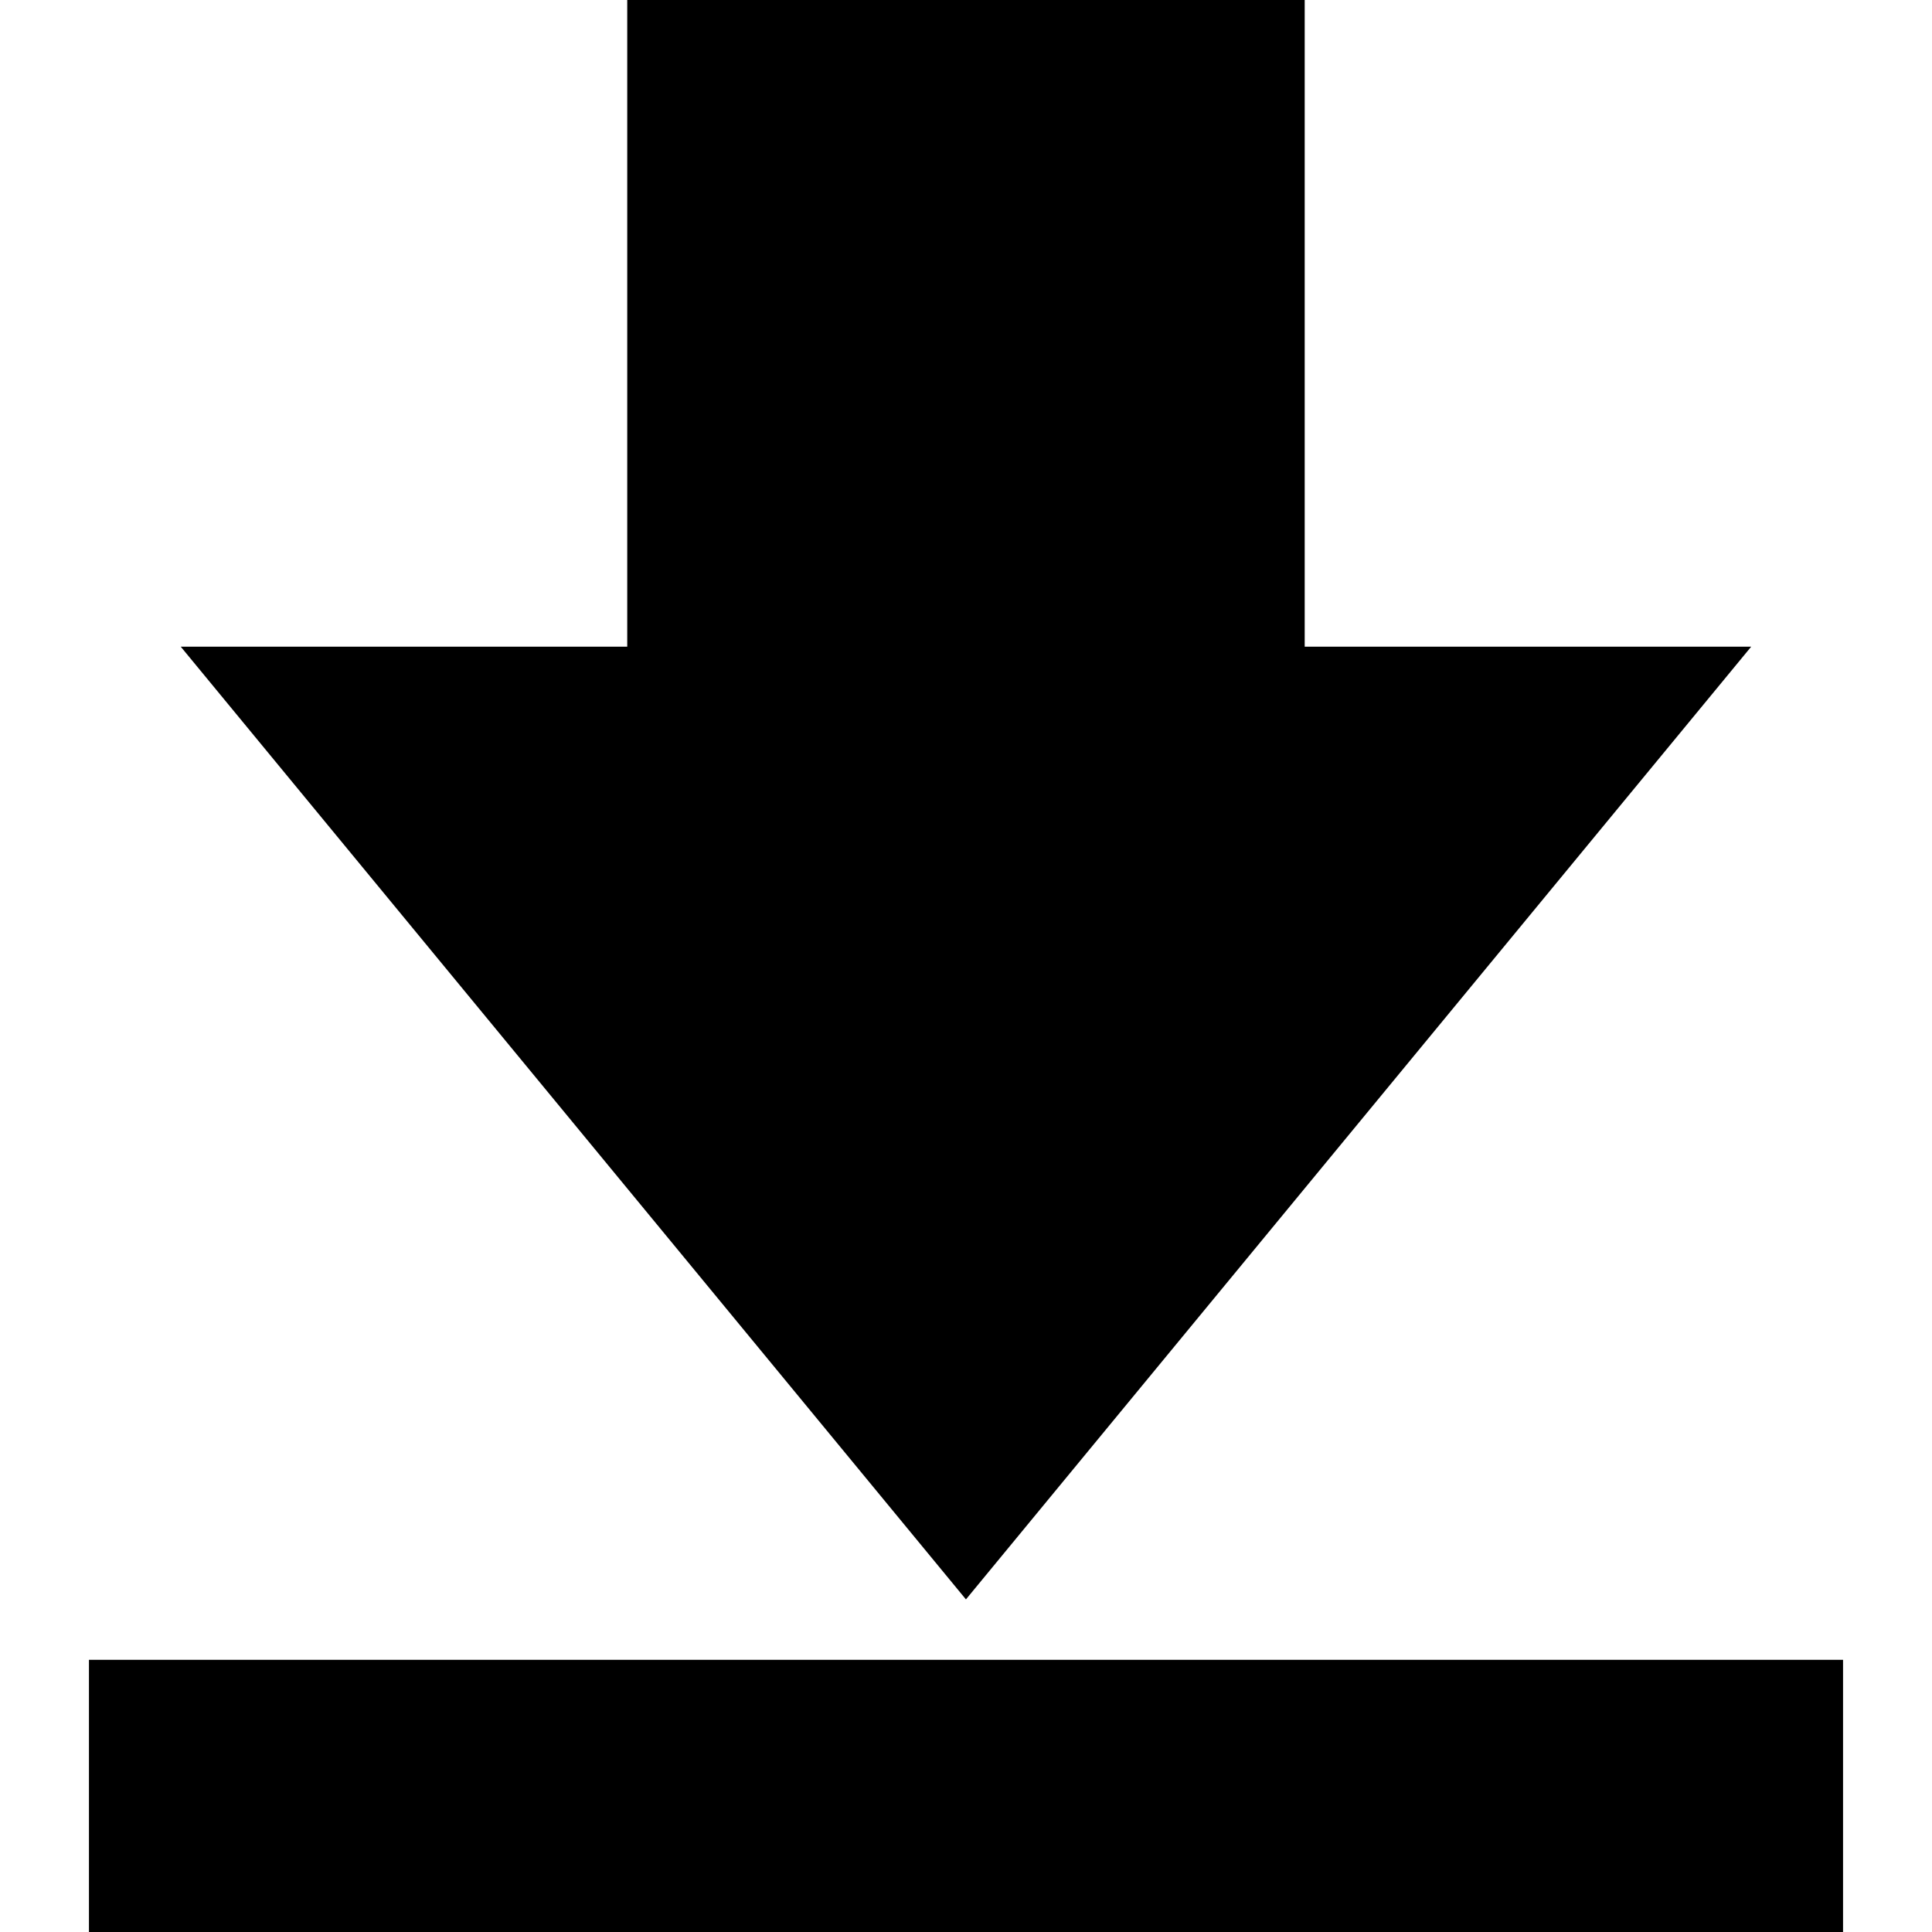
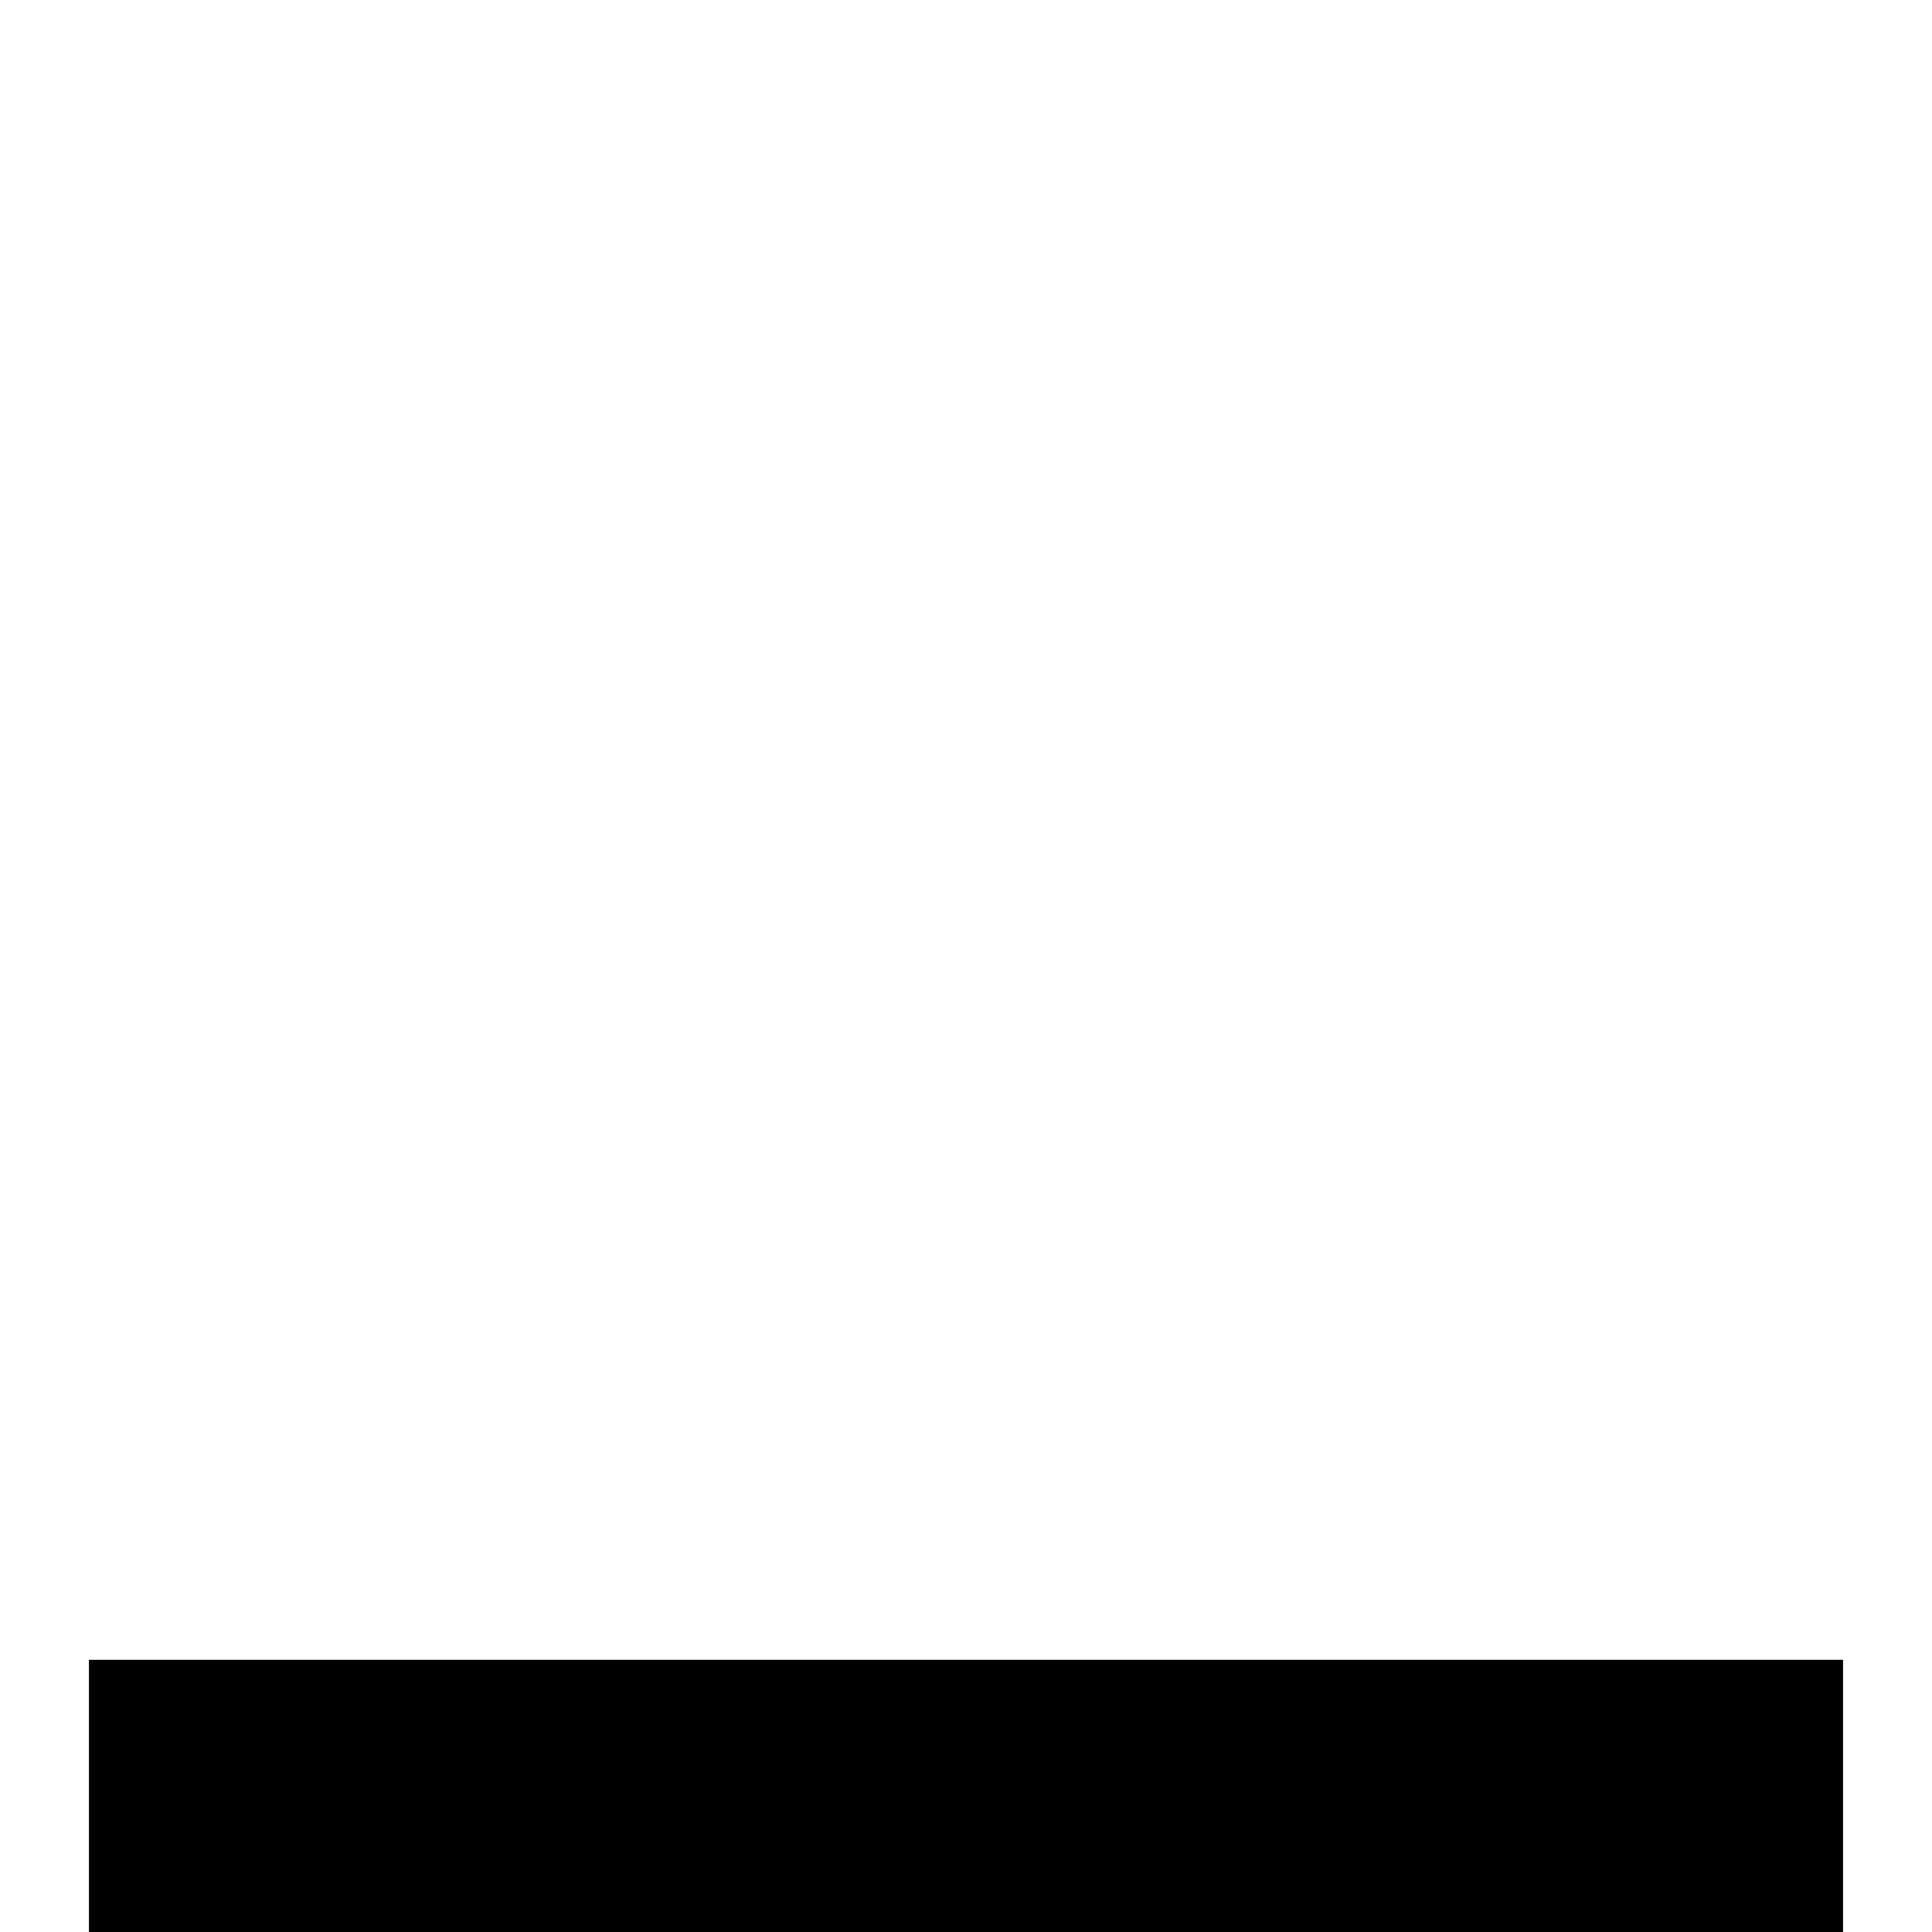
<svg xmlns="http://www.w3.org/2000/svg" version="1.1" id="_x32_" viewBox="0 0 512 512" xml:space="preserve">
  <style type="text/css">
	.st0{fill:#000000;}
</style>
  <g>
-     <polygon class="st0" points="464.084,171.376 345.758,171.376 345.758,0 166.226,0 166.226,171.376 47.9,171.376 255.984,423.854     " />
    <rect x="23.574" y="439.868" class="st0" width="464.851" height="72.132" />
  </g>
</svg>